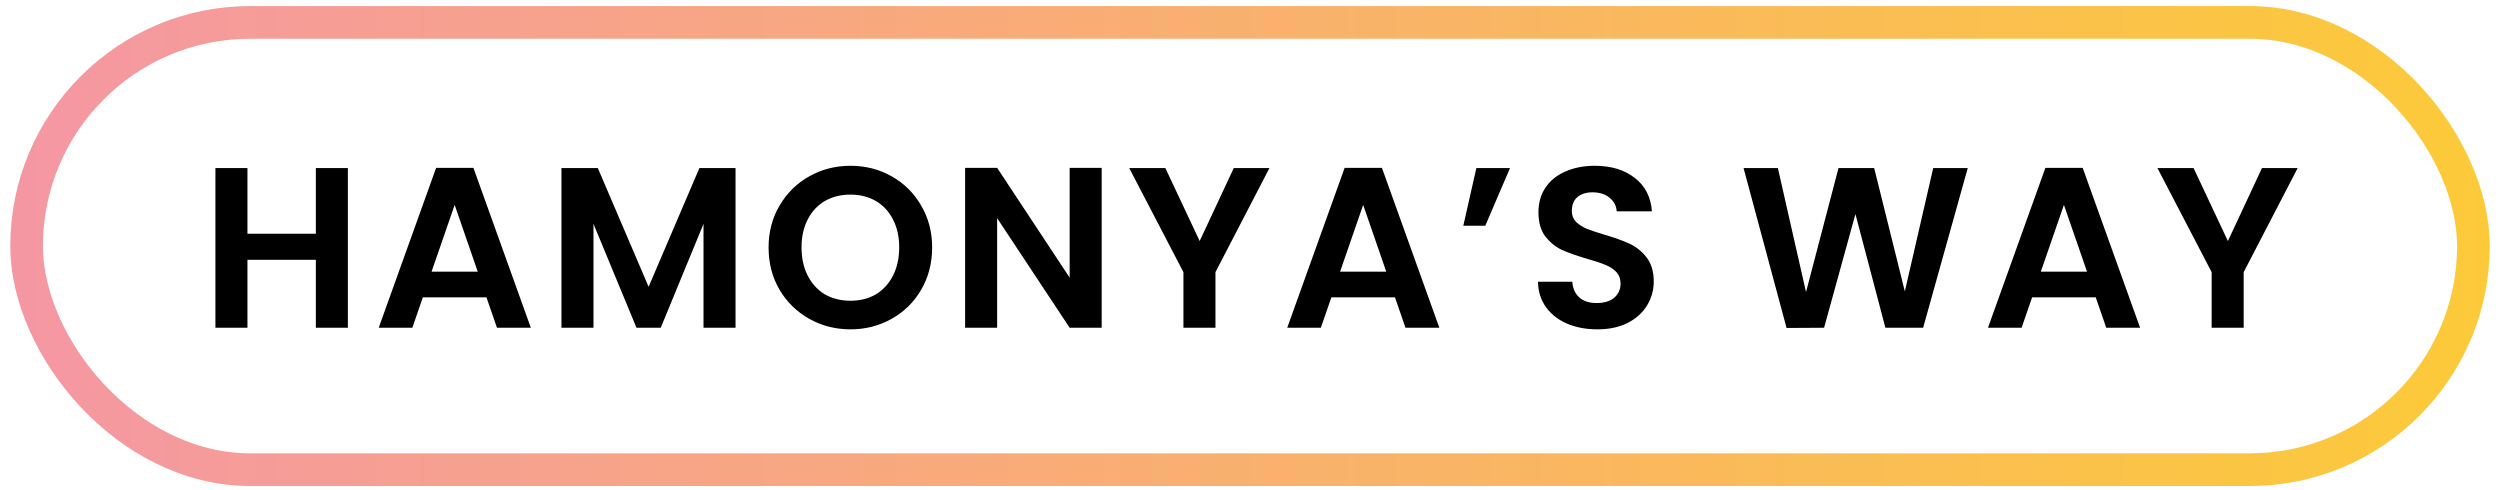
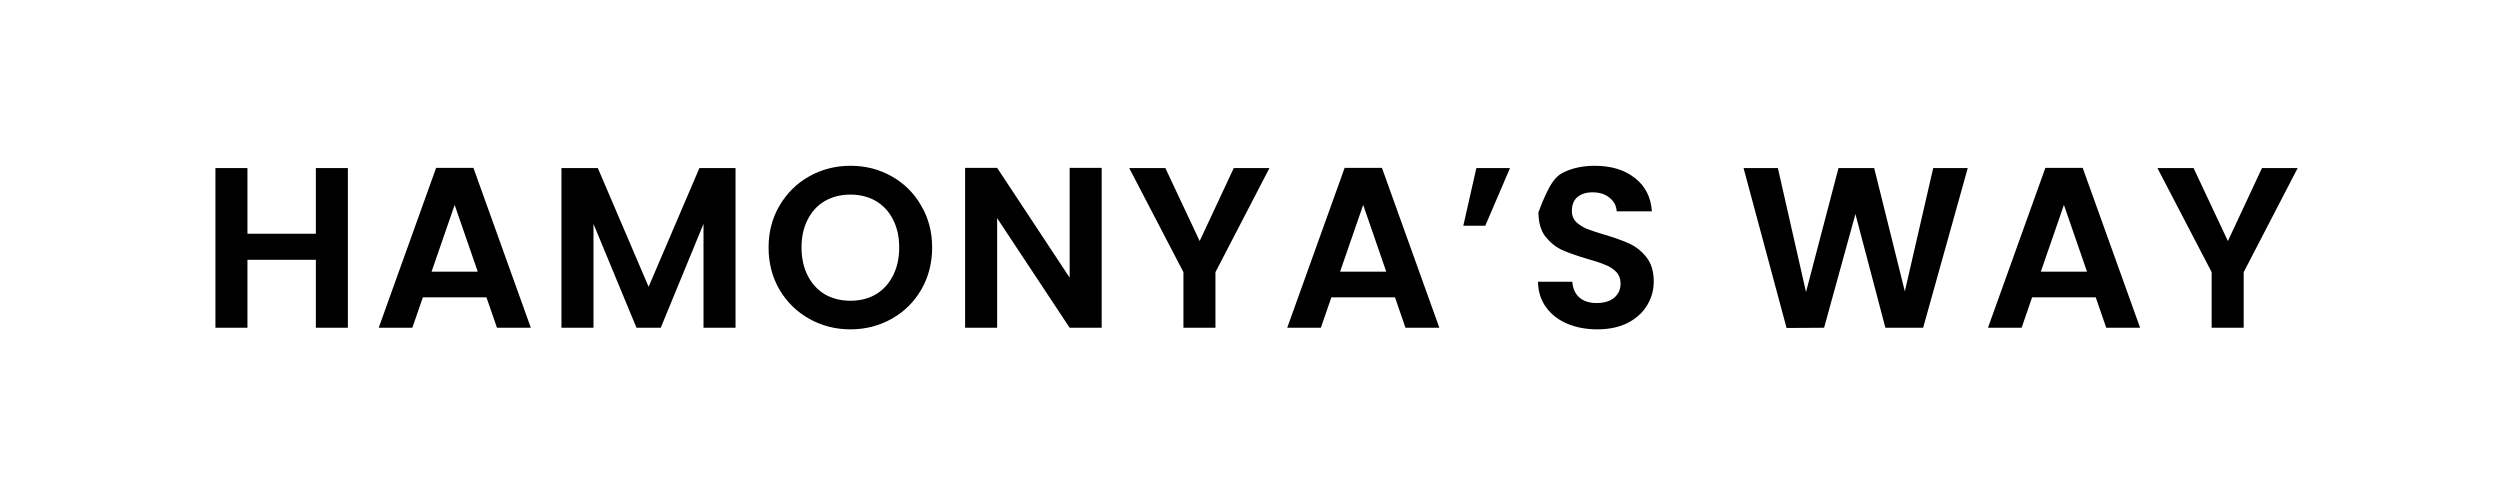
<svg xmlns="http://www.w3.org/2000/svg" width="153" height="30" viewBox="0 0 153 30" fill="none">
-   <rect x="1.628" y="1.372" width="149.744" height="27.372" rx="13.686" stroke="url(#paint0_linear_2023_747)" stroke-width="2" />
-   <path d="M21.29 10.286V20.058H19.33V15.9H15.144V20.058H13.184V10.286H15.144V14.304H19.33V10.286H21.29ZM29.771 18.196H25.879L25.235 20.058H23.177L26.691 10.272H28.973L32.487 20.058H30.415L29.771 18.196ZM29.239 16.628L27.825 12.54L26.411 16.628H29.239ZM45.015 10.286V20.058H43.055V13.702L40.437 20.058H38.953L36.321 13.702V20.058H34.361V10.286H36.587L39.695 17.552L42.803 10.286H45.015ZM52.049 20.156C51.134 20.156 50.294 19.941 49.529 19.512C48.763 19.083 48.157 18.49 47.709 17.734C47.261 16.969 47.037 16.105 47.037 15.144C47.037 14.192 47.261 13.338 47.709 12.582C48.157 11.817 48.763 11.219 49.529 10.79C50.294 10.361 51.134 10.146 52.049 10.146C52.973 10.146 53.813 10.361 54.569 10.79C55.334 11.219 55.936 11.817 56.375 12.582C56.823 13.338 57.047 14.192 57.047 15.144C57.047 16.105 56.823 16.969 56.375 17.734C55.936 18.49 55.334 19.083 54.569 19.512C53.803 19.941 52.963 20.156 52.049 20.156ZM52.049 18.406C52.637 18.406 53.155 18.275 53.603 18.014C54.051 17.743 54.401 17.361 54.653 16.866C54.905 16.371 55.031 15.797 55.031 15.144C55.031 14.491 54.905 13.921 54.653 13.436C54.401 12.941 54.051 12.563 53.603 12.302C53.155 12.041 52.637 11.91 52.049 11.91C51.461 11.91 50.938 12.041 50.481 12.302C50.033 12.563 49.683 12.941 49.431 13.436C49.179 13.921 49.053 14.491 49.053 15.144C49.053 15.797 49.179 16.371 49.431 16.866C49.683 17.361 50.033 17.743 50.481 18.014C50.938 18.275 51.461 18.406 52.049 18.406ZM67.423 20.058H65.463L61.025 13.352V20.058H59.065V10.272H61.025L65.463 16.992V10.272H67.423V20.058ZM77.69 10.286L74.386 16.656V20.058H72.426V16.656L69.108 10.286H71.32L73.42 14.752L75.506 10.286H77.69ZM85.372 18.196H81.48L80.836 20.058H78.778L82.292 10.272H84.574L88.088 20.058H86.016L85.372 18.196ZM84.84 16.628L83.426 12.54L82.012 16.628H84.84ZM90.353 10.286H92.412L90.9 13.814H89.555L90.353 10.286ZM97.751 20.156C97.07 20.156 96.454 20.039 95.903 19.806C95.362 19.573 94.932 19.237 94.615 18.798C94.298 18.359 94.134 17.841 94.125 17.244H96.225C96.253 17.645 96.393 17.963 96.645 18.196C96.906 18.429 97.261 18.546 97.709 18.546C98.166 18.546 98.526 18.439 98.787 18.224C99.048 18 99.179 17.711 99.179 17.356C99.179 17.067 99.09 16.829 98.913 16.642C98.736 16.455 98.512 16.311 98.241 16.208C97.98 16.096 97.616 15.975 97.149 15.844C96.514 15.657 95.996 15.475 95.595 15.298C95.203 15.111 94.862 14.836 94.573 14.472C94.293 14.099 94.153 13.604 94.153 12.988C94.153 12.409 94.298 11.905 94.587 11.476C94.876 11.047 95.282 10.72 95.805 10.496C96.328 10.263 96.925 10.146 97.597 10.146C98.605 10.146 99.422 10.393 100.047 10.888C100.682 11.373 101.032 12.055 101.097 12.932H98.941C98.922 12.596 98.778 12.321 98.507 12.106C98.246 11.882 97.896 11.77 97.457 11.77C97.074 11.77 96.766 11.868 96.533 12.064C96.309 12.26 96.197 12.545 96.197 12.918C96.197 13.179 96.281 13.399 96.449 13.576C96.626 13.744 96.841 13.884 97.093 13.996C97.354 14.099 97.718 14.22 98.185 14.36C98.82 14.547 99.338 14.733 99.739 14.92C100.14 15.107 100.486 15.387 100.775 15.76C101.064 16.133 101.209 16.623 101.209 17.23C101.209 17.753 101.074 18.238 100.803 18.686C100.532 19.134 100.136 19.493 99.613 19.764C99.09 20.025 98.47 20.156 97.751 20.156ZM120.426 10.286L117.696 20.058H115.386L113.552 13.1L111.634 20.058L109.338 20.072L106.706 10.286H108.806L110.528 17.874L112.516 10.286H114.7L116.576 17.832L118.312 10.286H120.426ZM128.258 18.196H124.366L123.722 20.058H121.664L125.178 10.272H127.46L130.974 20.058H128.902L128.258 18.196ZM127.726 16.628L126.312 12.54L124.898 16.628H127.726ZM140.617 10.286L137.313 16.656V20.058H135.353V16.656L132.035 10.286H134.247L136.347 14.752L138.433 10.286H140.617Z" fill="black" />
+   <path d="M21.29 10.286V20.058H19.33V15.9H15.144V20.058H13.184V10.286H15.144V14.304H19.33V10.286H21.29ZM29.771 18.196H25.879L25.235 20.058H23.177L26.691 10.272H28.973L32.487 20.058H30.415L29.771 18.196ZM29.239 16.628L27.825 12.54L26.411 16.628H29.239ZM45.015 10.286V20.058H43.055V13.702L40.437 20.058H38.953L36.321 13.702V20.058H34.361V10.286H36.587L39.695 17.552L42.803 10.286H45.015ZM52.049 20.156C51.134 20.156 50.294 19.941 49.529 19.512C48.763 19.083 48.157 18.49 47.709 17.734C47.261 16.969 47.037 16.105 47.037 15.144C47.037 14.192 47.261 13.338 47.709 12.582C48.157 11.817 48.763 11.219 49.529 10.79C50.294 10.361 51.134 10.146 52.049 10.146C52.973 10.146 53.813 10.361 54.569 10.79C55.334 11.219 55.936 11.817 56.375 12.582C56.823 13.338 57.047 14.192 57.047 15.144C57.047 16.105 56.823 16.969 56.375 17.734C55.936 18.49 55.334 19.083 54.569 19.512C53.803 19.941 52.963 20.156 52.049 20.156ZM52.049 18.406C52.637 18.406 53.155 18.275 53.603 18.014C54.051 17.743 54.401 17.361 54.653 16.866C54.905 16.371 55.031 15.797 55.031 15.144C55.031 14.491 54.905 13.921 54.653 13.436C54.401 12.941 54.051 12.563 53.603 12.302C53.155 12.041 52.637 11.91 52.049 11.91C51.461 11.91 50.938 12.041 50.481 12.302C50.033 12.563 49.683 12.941 49.431 13.436C49.179 13.921 49.053 14.491 49.053 15.144C49.053 15.797 49.179 16.371 49.431 16.866C49.683 17.361 50.033 17.743 50.481 18.014C50.938 18.275 51.461 18.406 52.049 18.406ZM67.423 20.058H65.463L61.025 13.352V20.058H59.065V10.272H61.025L65.463 16.992V10.272H67.423V20.058ZM77.69 10.286L74.386 16.656V20.058H72.426V16.656L69.108 10.286H71.32L73.42 14.752L75.506 10.286H77.69ZM85.372 18.196H81.48L80.836 20.058H78.778L82.292 10.272H84.574L88.088 20.058H86.016L85.372 18.196ZM84.84 16.628L83.426 12.54L82.012 16.628H84.84ZM90.353 10.286H92.412L90.9 13.814H89.555L90.353 10.286ZM97.751 20.156C97.07 20.156 96.454 20.039 95.903 19.806C95.362 19.573 94.932 19.237 94.615 18.798C94.298 18.359 94.134 17.841 94.125 17.244H96.225C96.253 17.645 96.393 17.963 96.645 18.196C96.906 18.429 97.261 18.546 97.709 18.546C98.166 18.546 98.526 18.439 98.787 18.224C99.048 18 99.179 17.711 99.179 17.356C99.179 17.067 99.09 16.829 98.913 16.642C98.736 16.455 98.512 16.311 98.241 16.208C97.98 16.096 97.616 15.975 97.149 15.844C96.514 15.657 95.996 15.475 95.595 15.298C95.203 15.111 94.862 14.836 94.573 14.472C94.293 14.099 94.153 13.604 94.153 12.988C94.876 11.047 95.282 10.72 95.805 10.496C96.328 10.263 96.925 10.146 97.597 10.146C98.605 10.146 99.422 10.393 100.047 10.888C100.682 11.373 101.032 12.055 101.097 12.932H98.941C98.922 12.596 98.778 12.321 98.507 12.106C98.246 11.882 97.896 11.77 97.457 11.77C97.074 11.77 96.766 11.868 96.533 12.064C96.309 12.26 96.197 12.545 96.197 12.918C96.197 13.179 96.281 13.399 96.449 13.576C96.626 13.744 96.841 13.884 97.093 13.996C97.354 14.099 97.718 14.22 98.185 14.36C98.82 14.547 99.338 14.733 99.739 14.92C100.14 15.107 100.486 15.387 100.775 15.76C101.064 16.133 101.209 16.623 101.209 17.23C101.209 17.753 101.074 18.238 100.803 18.686C100.532 19.134 100.136 19.493 99.613 19.764C99.09 20.025 98.47 20.156 97.751 20.156ZM120.426 10.286L117.696 20.058H115.386L113.552 13.1L111.634 20.058L109.338 20.072L106.706 10.286H108.806L110.528 17.874L112.516 10.286H114.7L116.576 17.832L118.312 10.286H120.426ZM128.258 18.196H124.366L123.722 20.058H121.664L125.178 10.272H127.46L130.974 20.058H128.902L128.258 18.196ZM127.726 16.628L126.312 12.54L124.898 16.628H127.726ZM140.617 10.286L137.313 16.656V20.058H135.353V16.656L132.035 10.286H134.247L136.347 14.752L138.433 10.286H140.617Z" fill="black" />
  <defs>
    <linearGradient id="paint0_linear_2023_747" x1="0.628" y1="15.058" x2="152.372" y2="15.058" gradientUnits="userSpaceOnUse">
      <stop stop-color="#F597A3" />
      <stop offset="1" stop-color="#FCCA39" />
    </linearGradient>
  </defs>
</svg>